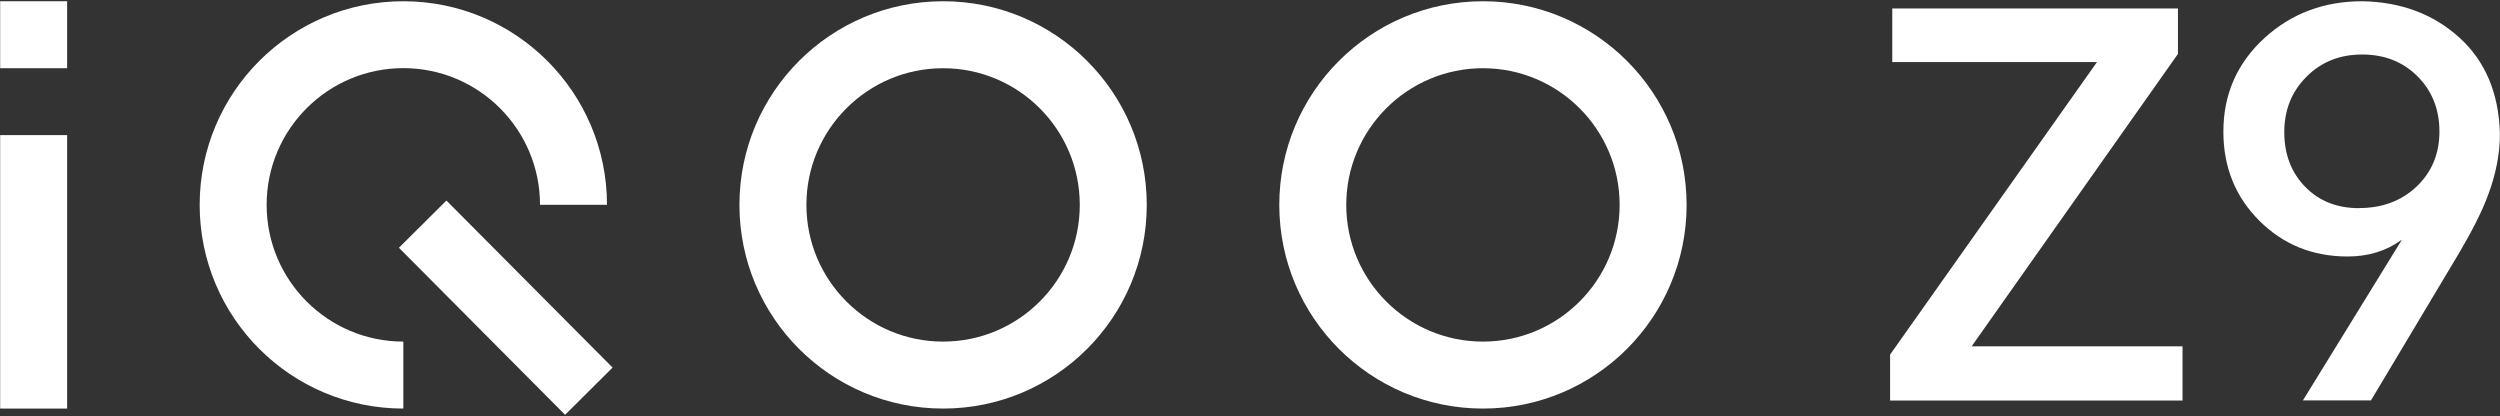
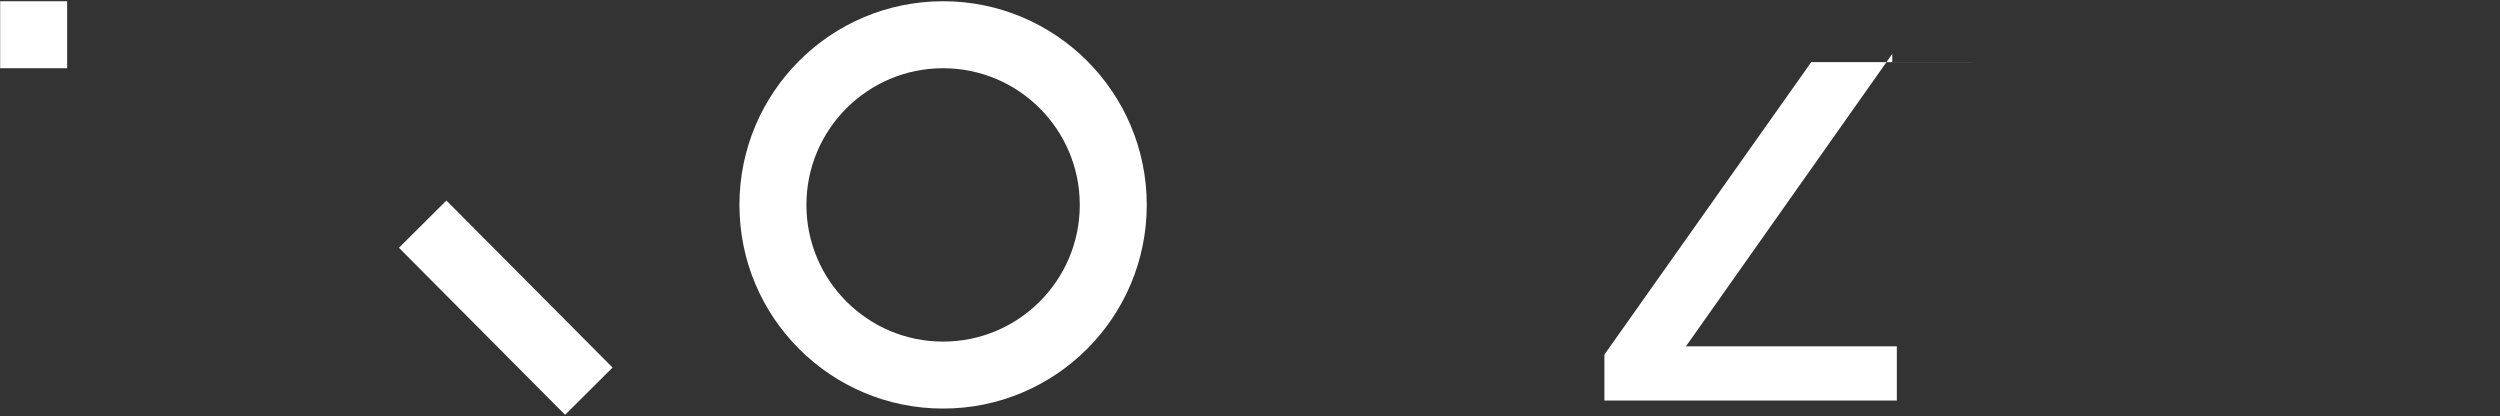
<svg xmlns="http://www.w3.org/2000/svg" id="_图层_1" data-name="图层 1" viewBox="0 0 300.5 50">
  <rect x="0" y="0" width="300.5" height="50" fill="#333333" stroke="none" />
  <defs>
    <style>
      .cls-1 {
        fill-rule: evenodd;
      }

      .cls-1, .cls-2 {
        fill: #fff;
        stroke-width: 0px;
      }
    </style>
  </defs>
  <g>
    <rect class="cls-2" x=".02" y=".15" width="8.05" height="8.05" />
-     <rect class="cls-2" x=".02" y="16.24" width="8.05" height="32.87" />
-     <path class="cls-1" d="M32.05,24.62c0-9.07,7.36-16.43,16.43-16.43s16.43,7.36,16.43,16.43h8.05C72.96,11.11,62,.15,48.48.15s-24.48,10.96-24.48,24.48,10.96,24.48,24.48,24.48h0v-8.05h0c-9.07,0-16.43-7.36-16.43-16.43Z" />
    <path class="cls-1" d="M113.36.15c-13.52,0-24.48,10.96-24.48,24.48s10.96,24.48,24.48,24.48,24.48-10.96,24.48-24.48S126.88.15,113.36.15h0ZM113.36,41.06h0c-9.07,0-16.43-7.36-16.43-16.43s7.36-16.43,16.43-16.43,16.43,7.36,16.43,16.43-7.36,16.43-16.43,16.43Z" />
-     <path class="cls-1" d="M178.25.15c-13.52,0-24.48,10.96-24.48,24.48s10.96,24.48,24.48,24.48,24.48-10.96,24.48-24.48S191.77.15,178.25.15h0ZM178.25,41.06h0c-9.07,0-16.43-7.36-16.43-16.43s7.36-16.43,16.43-16.43,16.43,7.36,16.43,16.43-7.36,16.43-16.43,16.43Z" />
    <rect class="cls-2" x="56.77" y="22.82" width="8.05" height="28.32" transform="translate(-8.39 53.64) rotate(-44.85)" />
  </g>
  <g>
-     <path class="cls-2" d="M252.06,7.46h-24.61V1.02h34.34v5.46l-24.8,35.15h25.35v6.51h-35.15v-5.52l24.86-35.15Z" />
-     <path class="cls-2" d="M288.64,28.91v-.06c-1.82,1.32-3.97,1.98-6.45,1.98-4.22,0-7.76-1.44-10.63-4.31-2.87-2.87-4.31-6.44-4.31-10.69,0-4.5,1.65-8.26,4.96-11.28,3.22-2.93,7.13-4.4,11.72-4.4,4.67.08,8.56,1.54,11.69,4.37,3.12,2.83,4.74,6.69,4.87,11.56,0,2.4-.48,4.86-1.43,7.38-.7,1.9-1.86,4.21-3.47,6.94l-10.6,17.73h-8.18l11.84-19.22ZM283.55,25.01c2.81,0,5.12-.87,6.94-2.6,1.82-1.74,2.73-3.94,2.73-6.6s-.88-4.88-2.63-6.63c-1.76-1.76-3.98-2.63-6.66-2.63s-4.92.89-6.69,2.67c-1.78,1.78-2.67,4-2.67,6.66s.84,4.86,2.51,6.57c1.67,1.72,3.83,2.57,6.48,2.57Z" />
+     <path class="cls-2" d="M252.06,7.46h-24.61V1.02v5.46l-24.8,35.15h25.35v6.51h-35.15v-5.52l24.86-35.15Z" />
  </g>
</svg>